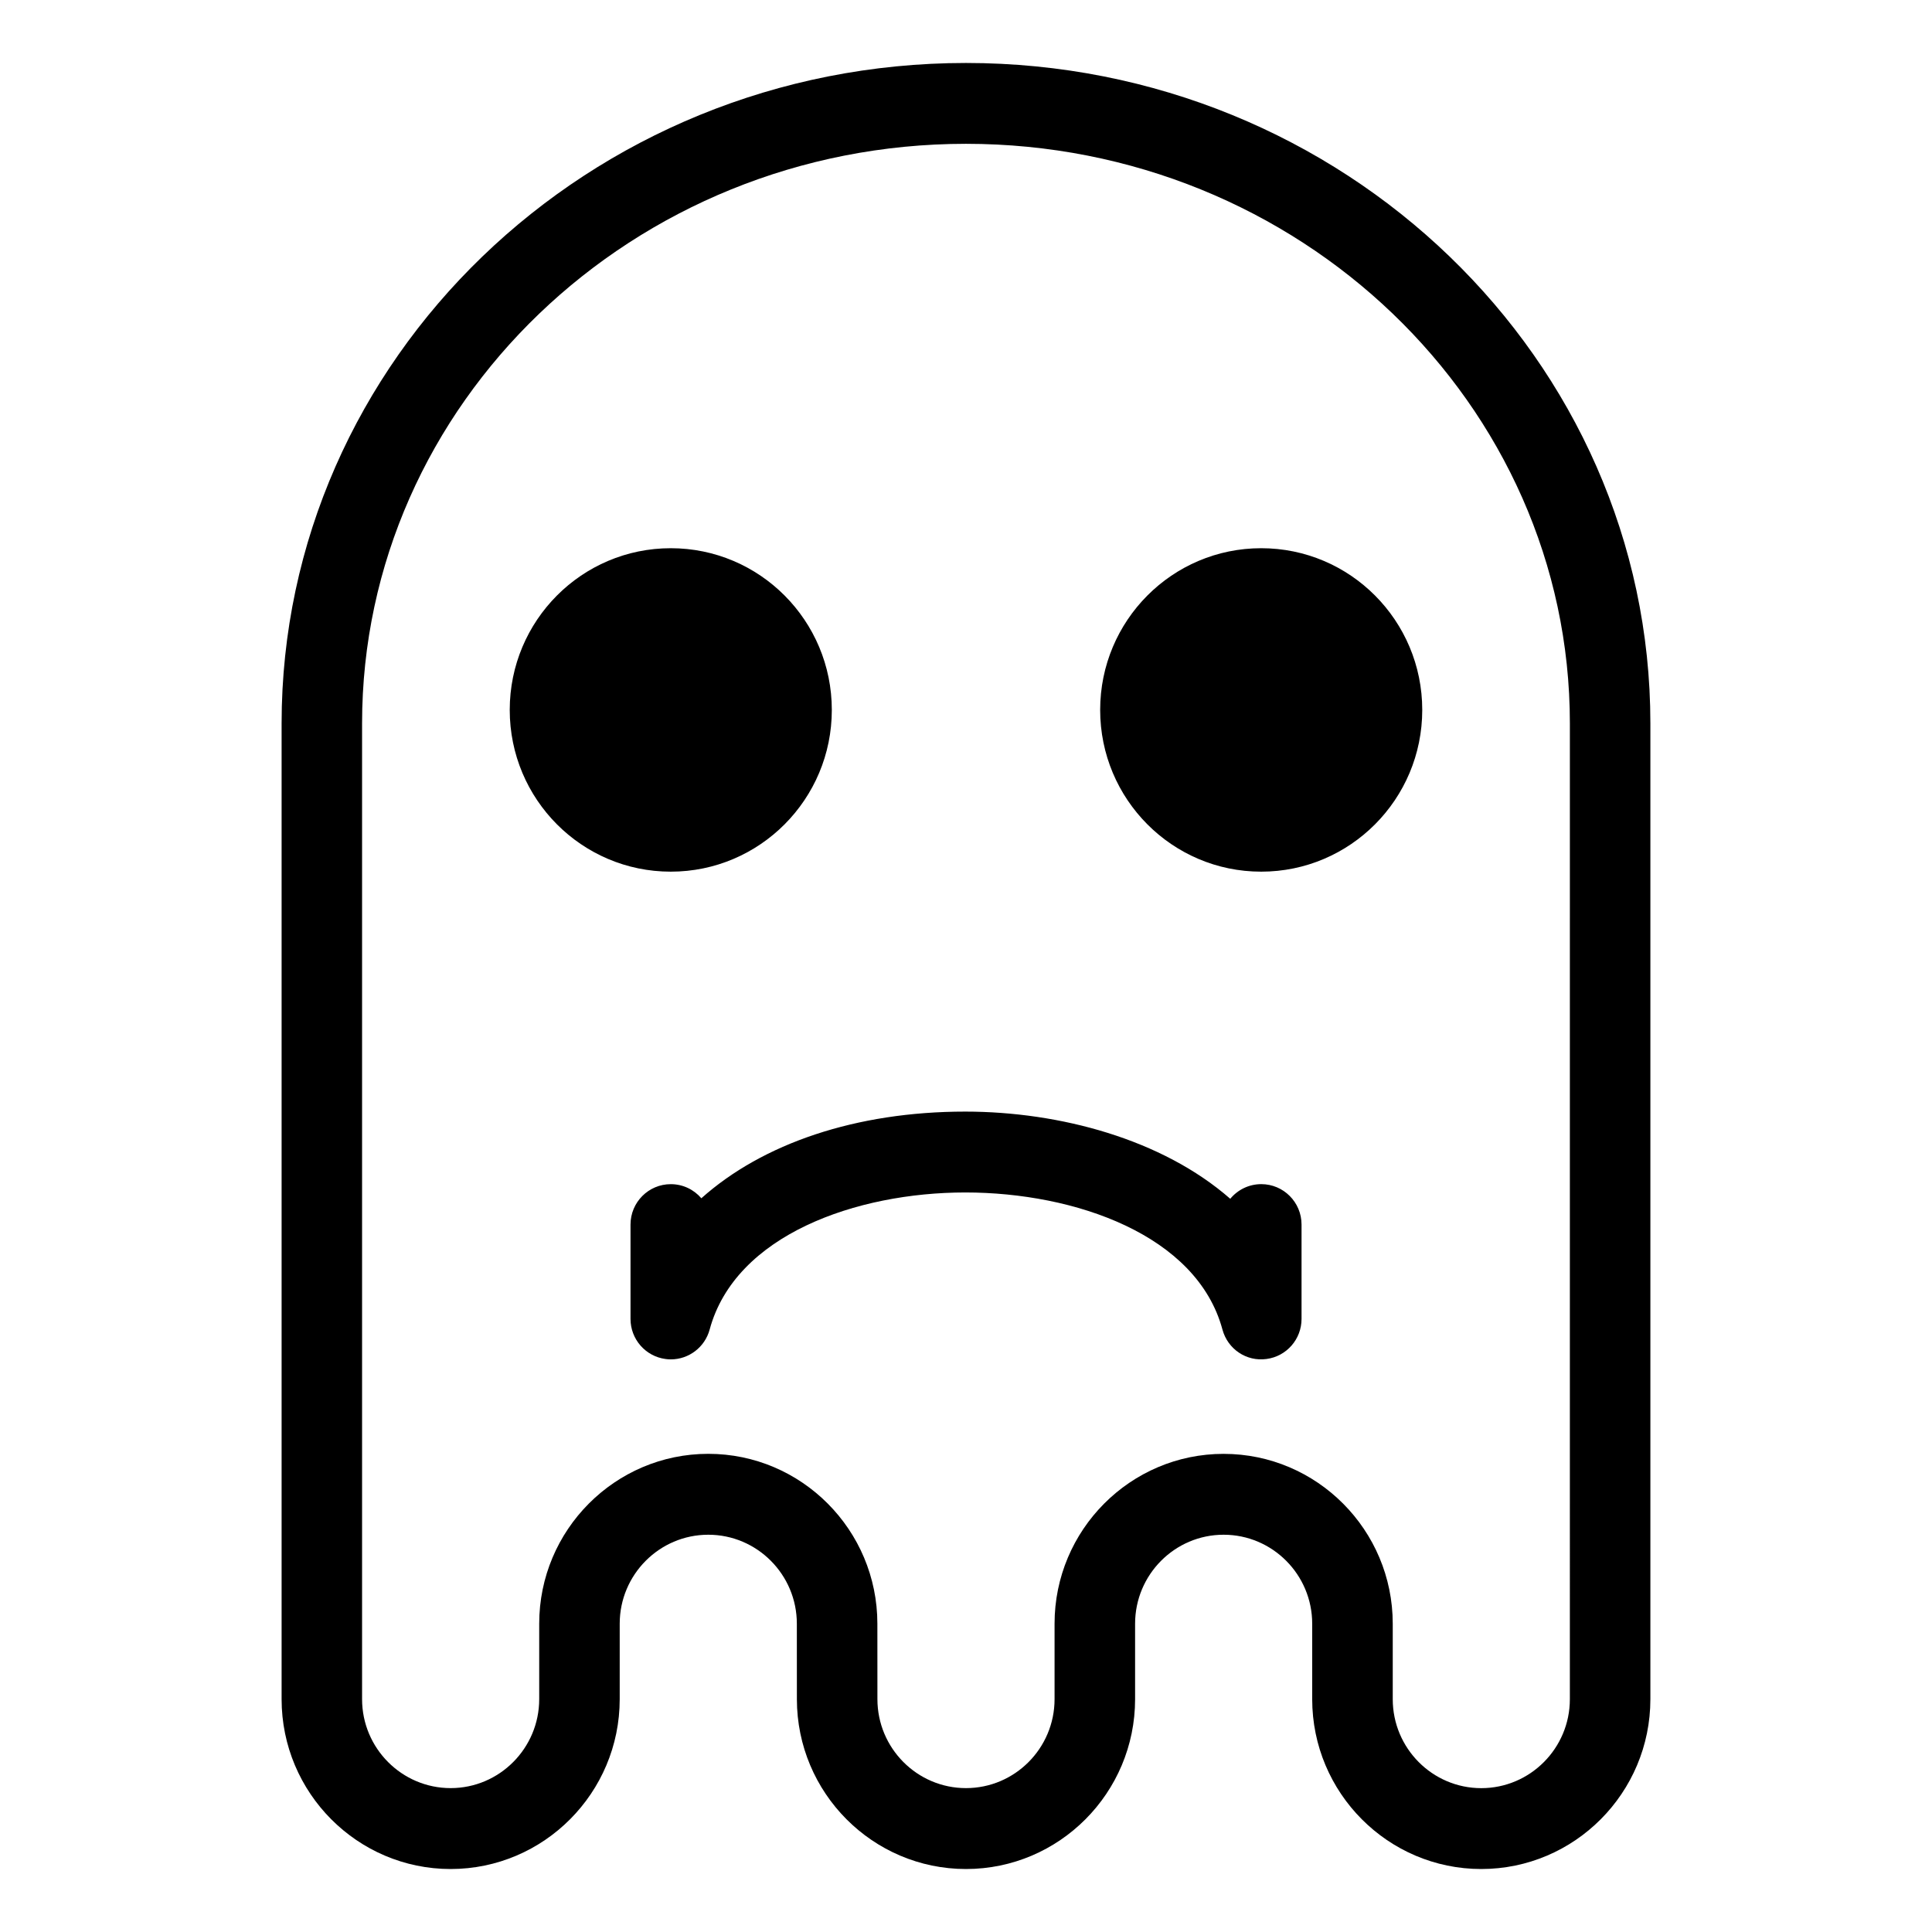
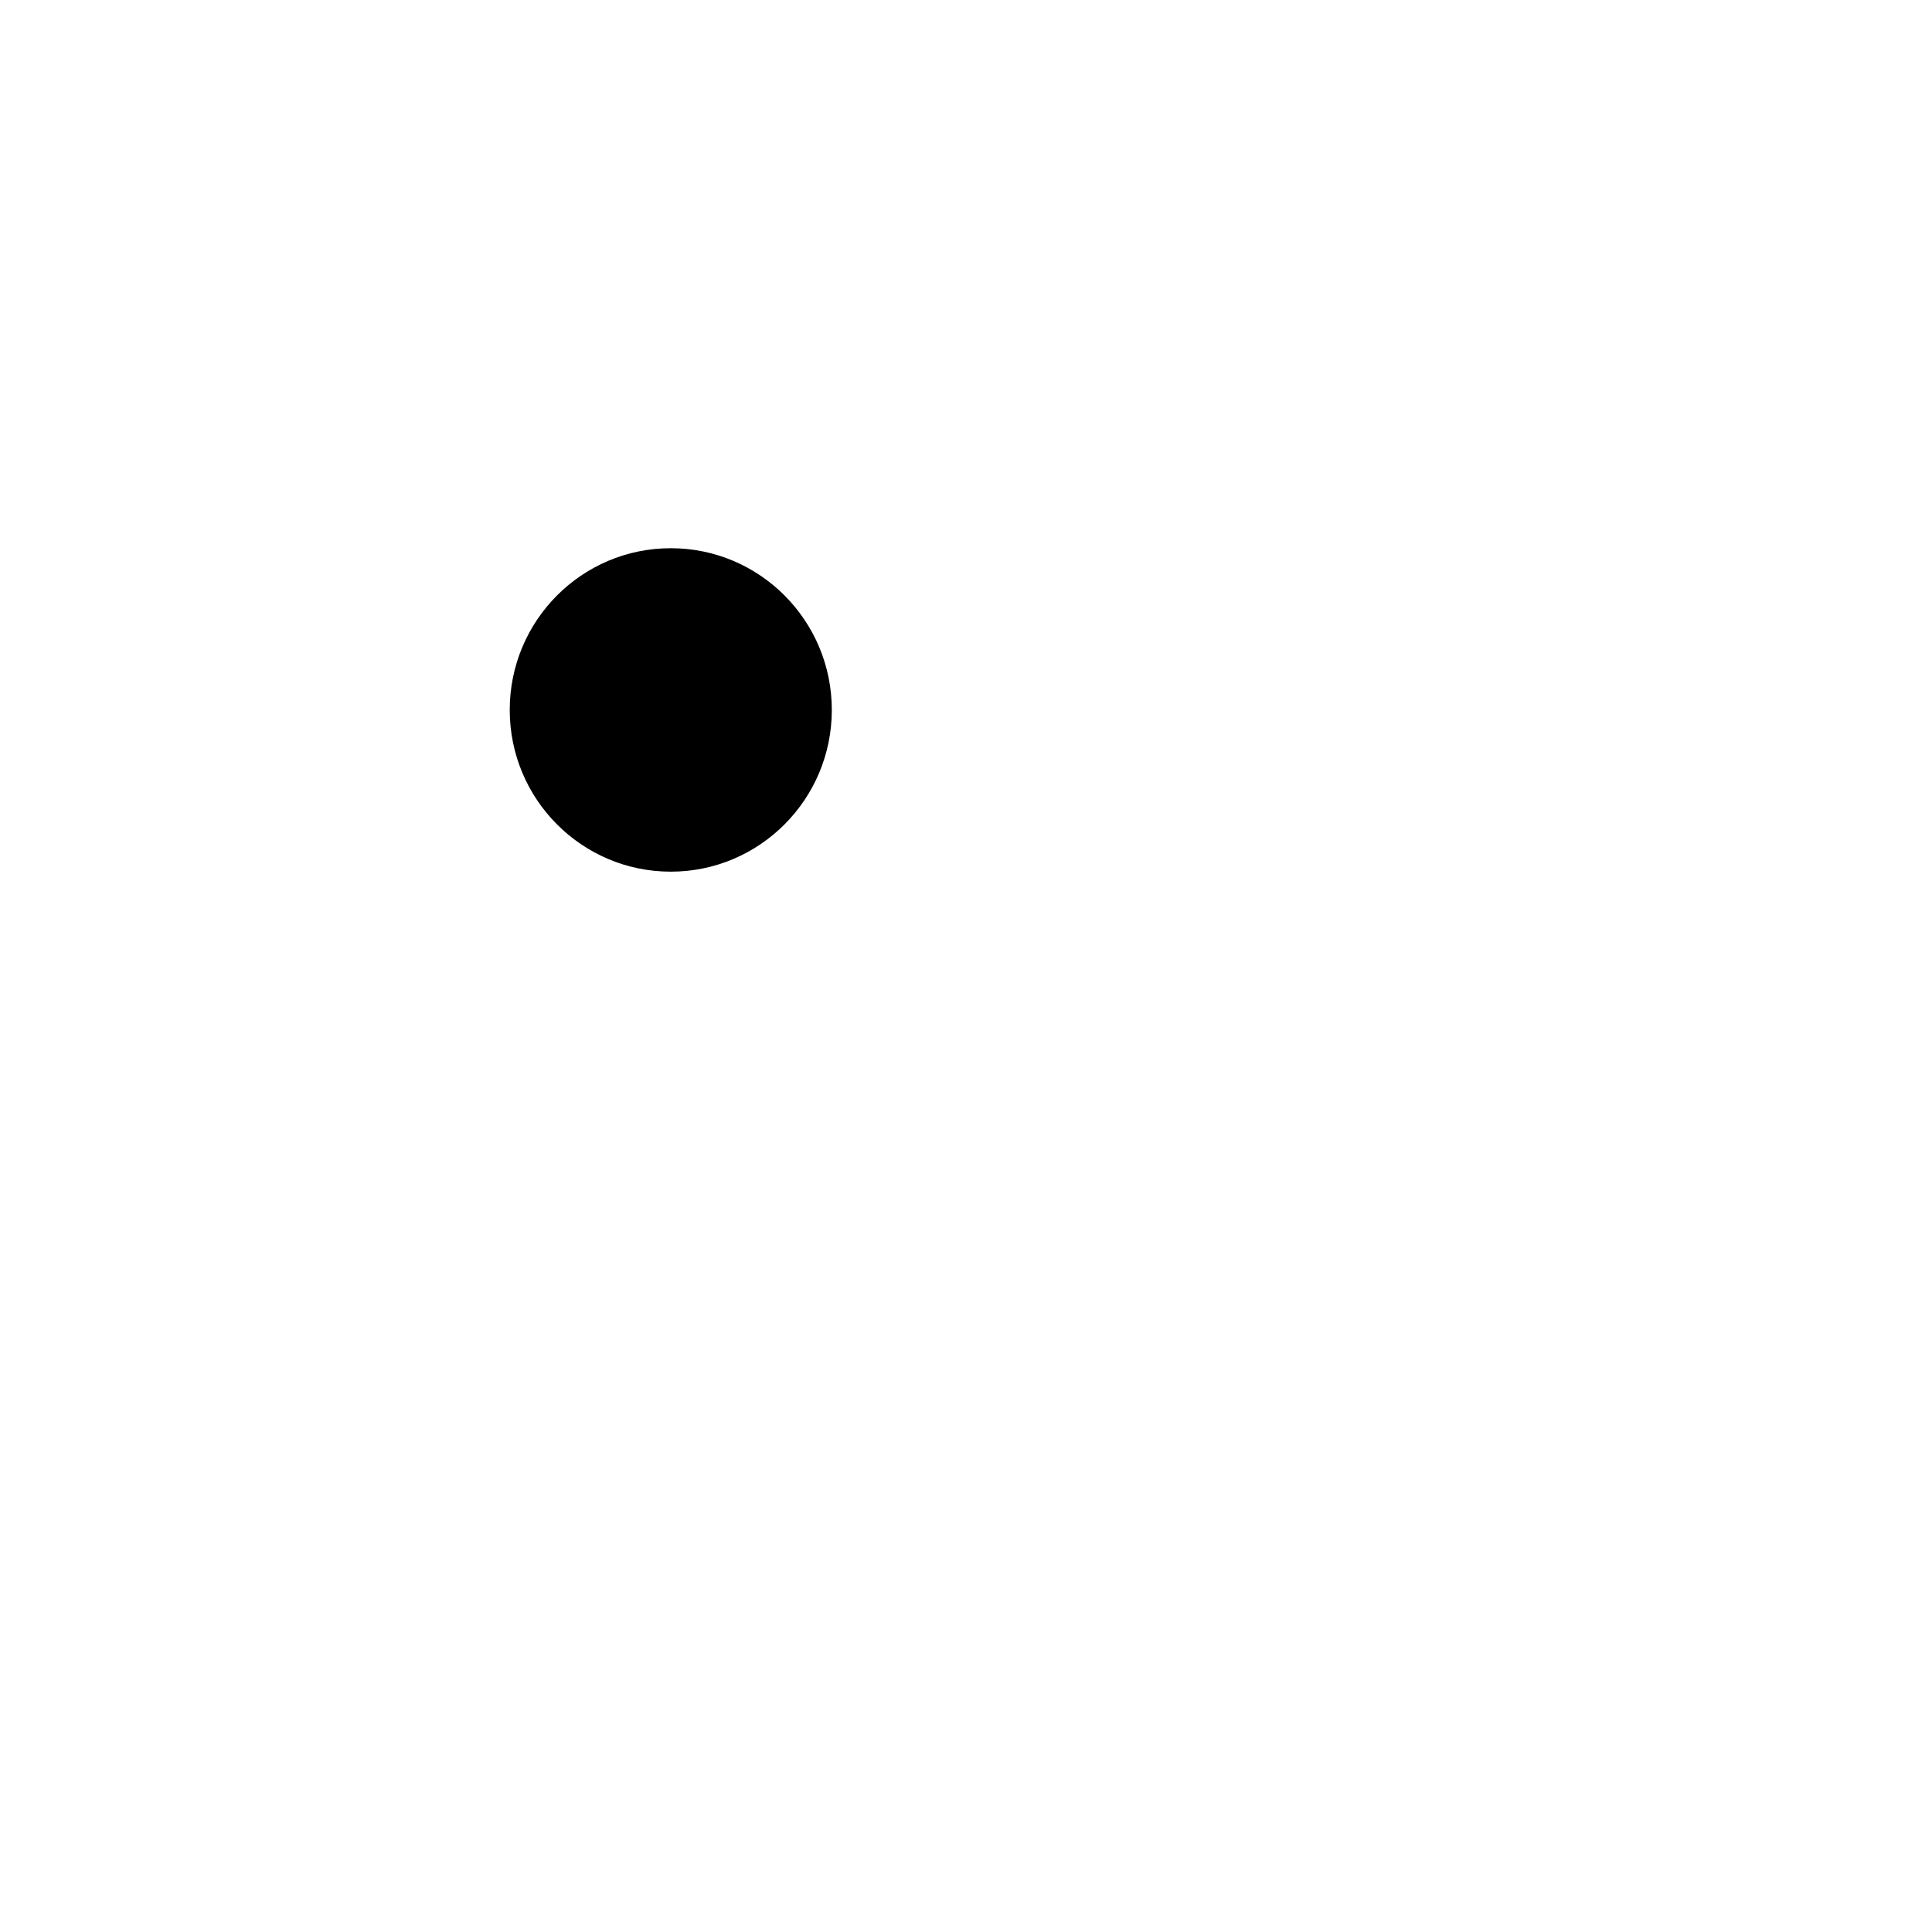
<svg xmlns="http://www.w3.org/2000/svg" fill="#000000" width="800px" height="800px" version="1.1" viewBox="144 144 512 512">
  <g>
-     <path d="m536.55 639.31c-24.703 0-44.805-20.188-44.805-45.012v-19.996c0-13.004-10.531-23.582-23.473-23.582-12.938 0-23.461 10.578-23.461 23.582v19.996c0 24.824-20.102 45.012-44.82 45.012-24.707 0-44.809-20.188-44.809-45.012l-0.012-19.996c0-13.004-10.531-23.582-23.469-23.582s-23.473 10.578-23.473 23.582v19.996c0 24.824-20.102 45.012-44.809 45.012-24.691 0-44.793-20.188-44.793-45.012v-258.59c0-96.508 81.363-175.02 181.37-175.02 100.01 0 181.37 78.508 181.37 175.02v258.59c0 24.824-20.102 45.012-44.82 45.012zm-68.27-110.02c24.711 0 44.812 20.191 44.812 45.016v19.996c0 13.004 10.523 23.578 23.461 23.578 12.949 0 23.477-10.574 23.477-23.578l0.004-258.6c0-84.695-71.793-153.59-160.04-153.59s-160.04 68.895-160.04 153.59v258.59c0 13.004 10.531 23.578 23.473 23.578 12.938 0 23.469-10.574 23.469-23.578v-19.996c0-24.824 20.102-45.016 44.809-45.016 24.707 0 44.809 20.191 44.809 45.016l0.012 19.996c0 13.004 10.531 23.578 23.469 23.578 12.949 0 23.477-10.574 23.477-23.578v-19.996c-0.004-24.816 20.086-45.008 44.801-45.008z" />
-     <path d="m321.77 504.25c-0.469 0-0.941-0.031-1.414-0.102-5.301-0.711-9.262-5.246-9.262-10.617v-25.004c0-5.914 4.777-10.711 10.672-10.711 3.246 0 6.141 1.449 8.098 3.738 16.211-14.484 40.926-22.969 69.961-22.969 25.027 0.016 52.168 7.324 70.207 23.105 1.961-2.371 4.914-3.879 8.219-3.879 5.891 0 10.672 4.797 10.672 10.711v25.004c0 5.371-3.961 9.91-9.262 10.617-5.356 0.754-10.316-2.637-11.703-7.812-6.781-25.086-39.102-36.301-68.125-36.316-28.84 0-60.98 11.23-67.762 36.316-1.281 4.731-5.547 7.918-10.301 7.918z" />
    <path d="m364.44 332.14c0 23.668-19.109 42.859-42.68 42.859-23.57 0-42.676-19.191-42.676-42.859 0-23.672 19.105-42.859 42.676-42.859 23.57 0 42.68 19.188 42.68 42.859" />
-     <path d="m520.91 332.14c0 23.668-19.109 42.859-42.68 42.859s-42.676-19.191-42.676-42.859c0-23.672 19.105-42.859 42.676-42.859s42.68 19.188 42.68 42.859" />
  </g>
</svg>